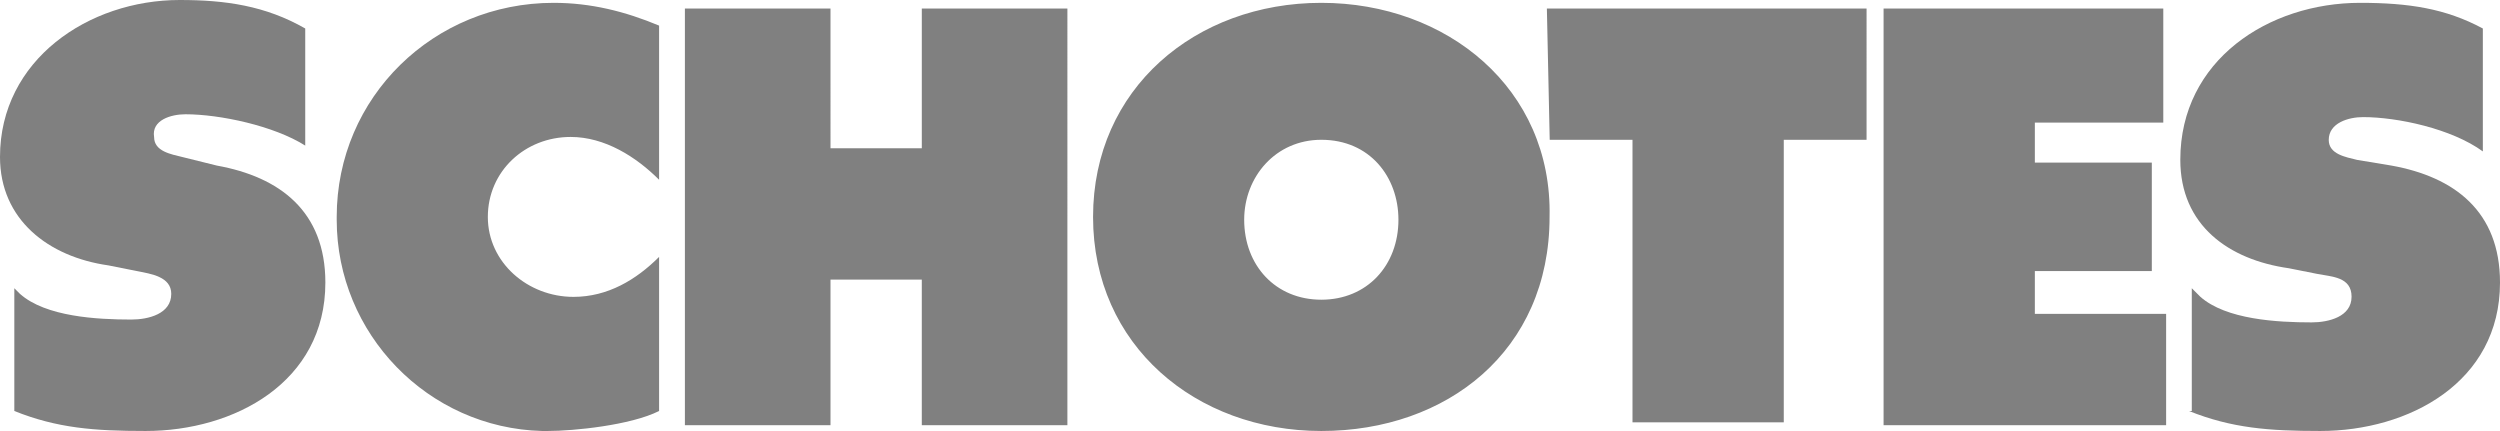
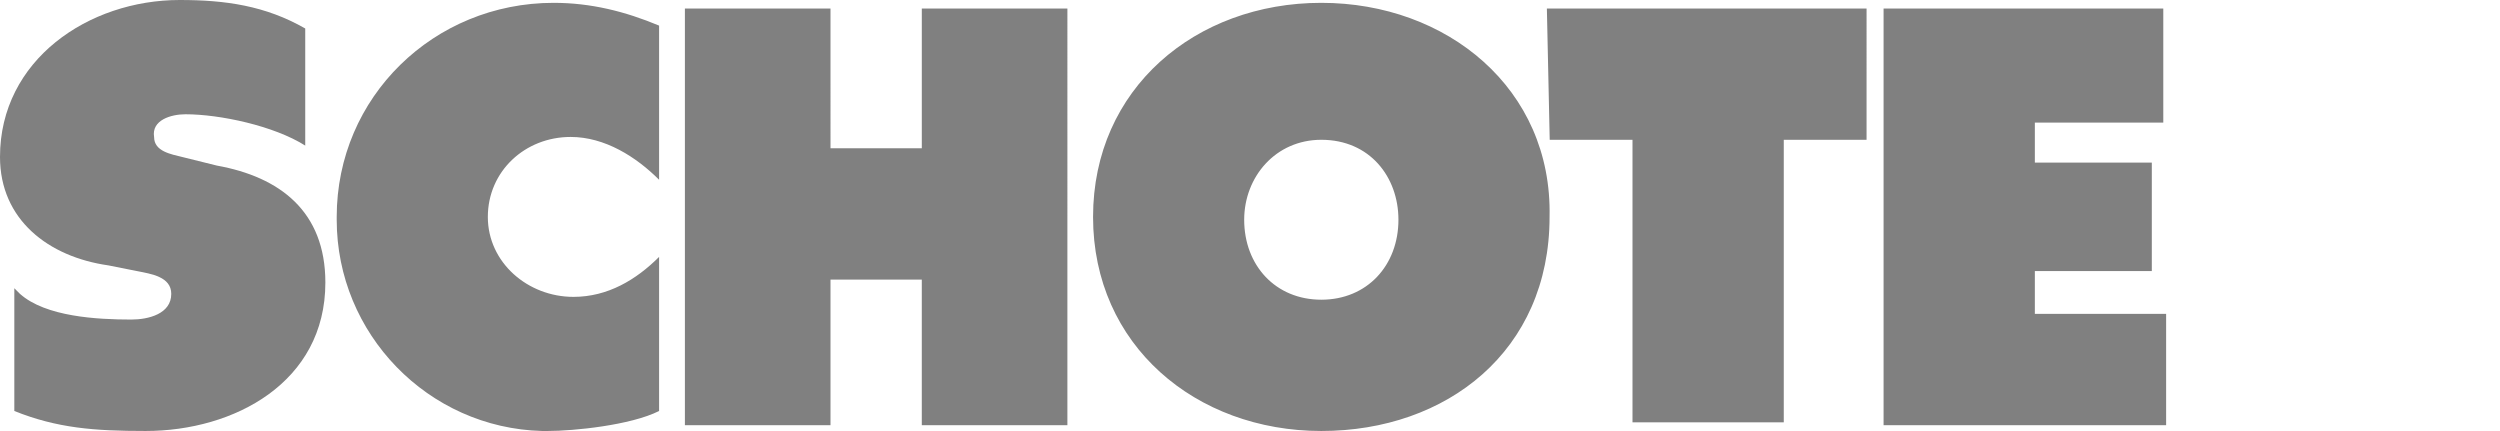
<svg xmlns="http://www.w3.org/2000/svg" id="Ebene_2" viewBox="0 0 176.34 30.4">
  <defs>
    <style>.cls-1{fill:gray;stroke-width:0px;}</style>
  </defs>
  <g id="Ebene_1-2">
    <g id="Schotes">
      <path class="cls-1" d="M132.86,29.99h19.93v-7.85h-9.26v-3.02h8.25v-7.65h-8.25v-2.82h9.06V.6h-19.73v29.39ZM109.31,9.86h5.84v19.93h10.67V9.86h5.84V.6h-22.55l.2,9.26h0ZM93.2,9.86c3.42,0,5.44,2.62,5.44,5.64,0,3.22-2.21,5.64-5.44,5.64s-5.44-2.42-5.44-5.64c0-3.02,2.21-5.64,5.44-5.64M93.2.2c-8.86,0-16.1,6.04-16.1,15.1s7.25,15.1,16.1,15.1,16.1-5.64,16.1-15.1c.2-9.06-7.25-15.1-16.1-15.1M48.31,29.99h10.27v-10.27h6.44v10.27h10.27V.6h-10.27v9.86h-6.44V.6h-10.27v29.39ZM46.5,1.81c-2.42-1.01-4.83-1.61-7.45-1.61-8.45,0-15.3,6.64-15.3,15.1v.2c0,8.05,6.44,14.69,14.49,14.9h.4c1.81,0,5.84-.4,7.85-1.41v-10.87c-1.61,1.61-3.62,2.82-6.04,2.82-3.22,0-6.04-2.42-6.04-5.64s2.62-5.64,5.84-5.64c2.42,0,4.63,1.41,6.24,3.02V1.81Z" />
-       <path class="cls-1" d="M154.4,28.99c3.02,1.21,5.64,1.41,9.26,1.41,6.24,0,12.68-3.42,12.68-10.47,0-5.03-3.22-7.45-7.65-8.25l-2.42-.4c-.81-.2-2.01-.4-2.01-1.41,0-1.21,1.41-1.61,2.42-1.61,2.42,0,6.24.81,8.45,2.42V2.01c-2.62-1.41-5.23-1.81-8.66-1.81-6.44,0-12.68,4.03-12.68,11.07,0,4.63,3.42,7.05,7.65,7.65l2.01.4c1.01.2,2.42.2,2.42,1.61s-1.61,1.81-2.82,1.81c-2.42,0-6.04-.2-7.85-1.81l-.6-.6v8.66h-.2Z" />
      <path class="cls-1" d="M1.01,28.99c3.02,1.21,5.64,1.41,9.26,1.41,6.24,0,12.68-3.42,12.68-10.47,0-5.03-3.22-7.45-7.65-8.25l-2.42-.6c-.81-.2-2.01-.4-2.01-1.41-.2-1.21,1.21-1.61,2.21-1.61,2.42,0,6.24.81,8.45,2.21V2.01C18.72.4,15.9,0,12.68,0,6.24,0,0,4.23,0,11.07c0,4.43,3.42,7.05,7.65,7.65l2.01.4c1.01.2,2.42.4,2.42,1.61,0,1.41-1.61,1.81-2.82,1.81-2.42,0-6.04-.2-7.85-1.81l-.4-.4s0,8.66,0,8.66Z" />
    </g>
  </g>
</svg>